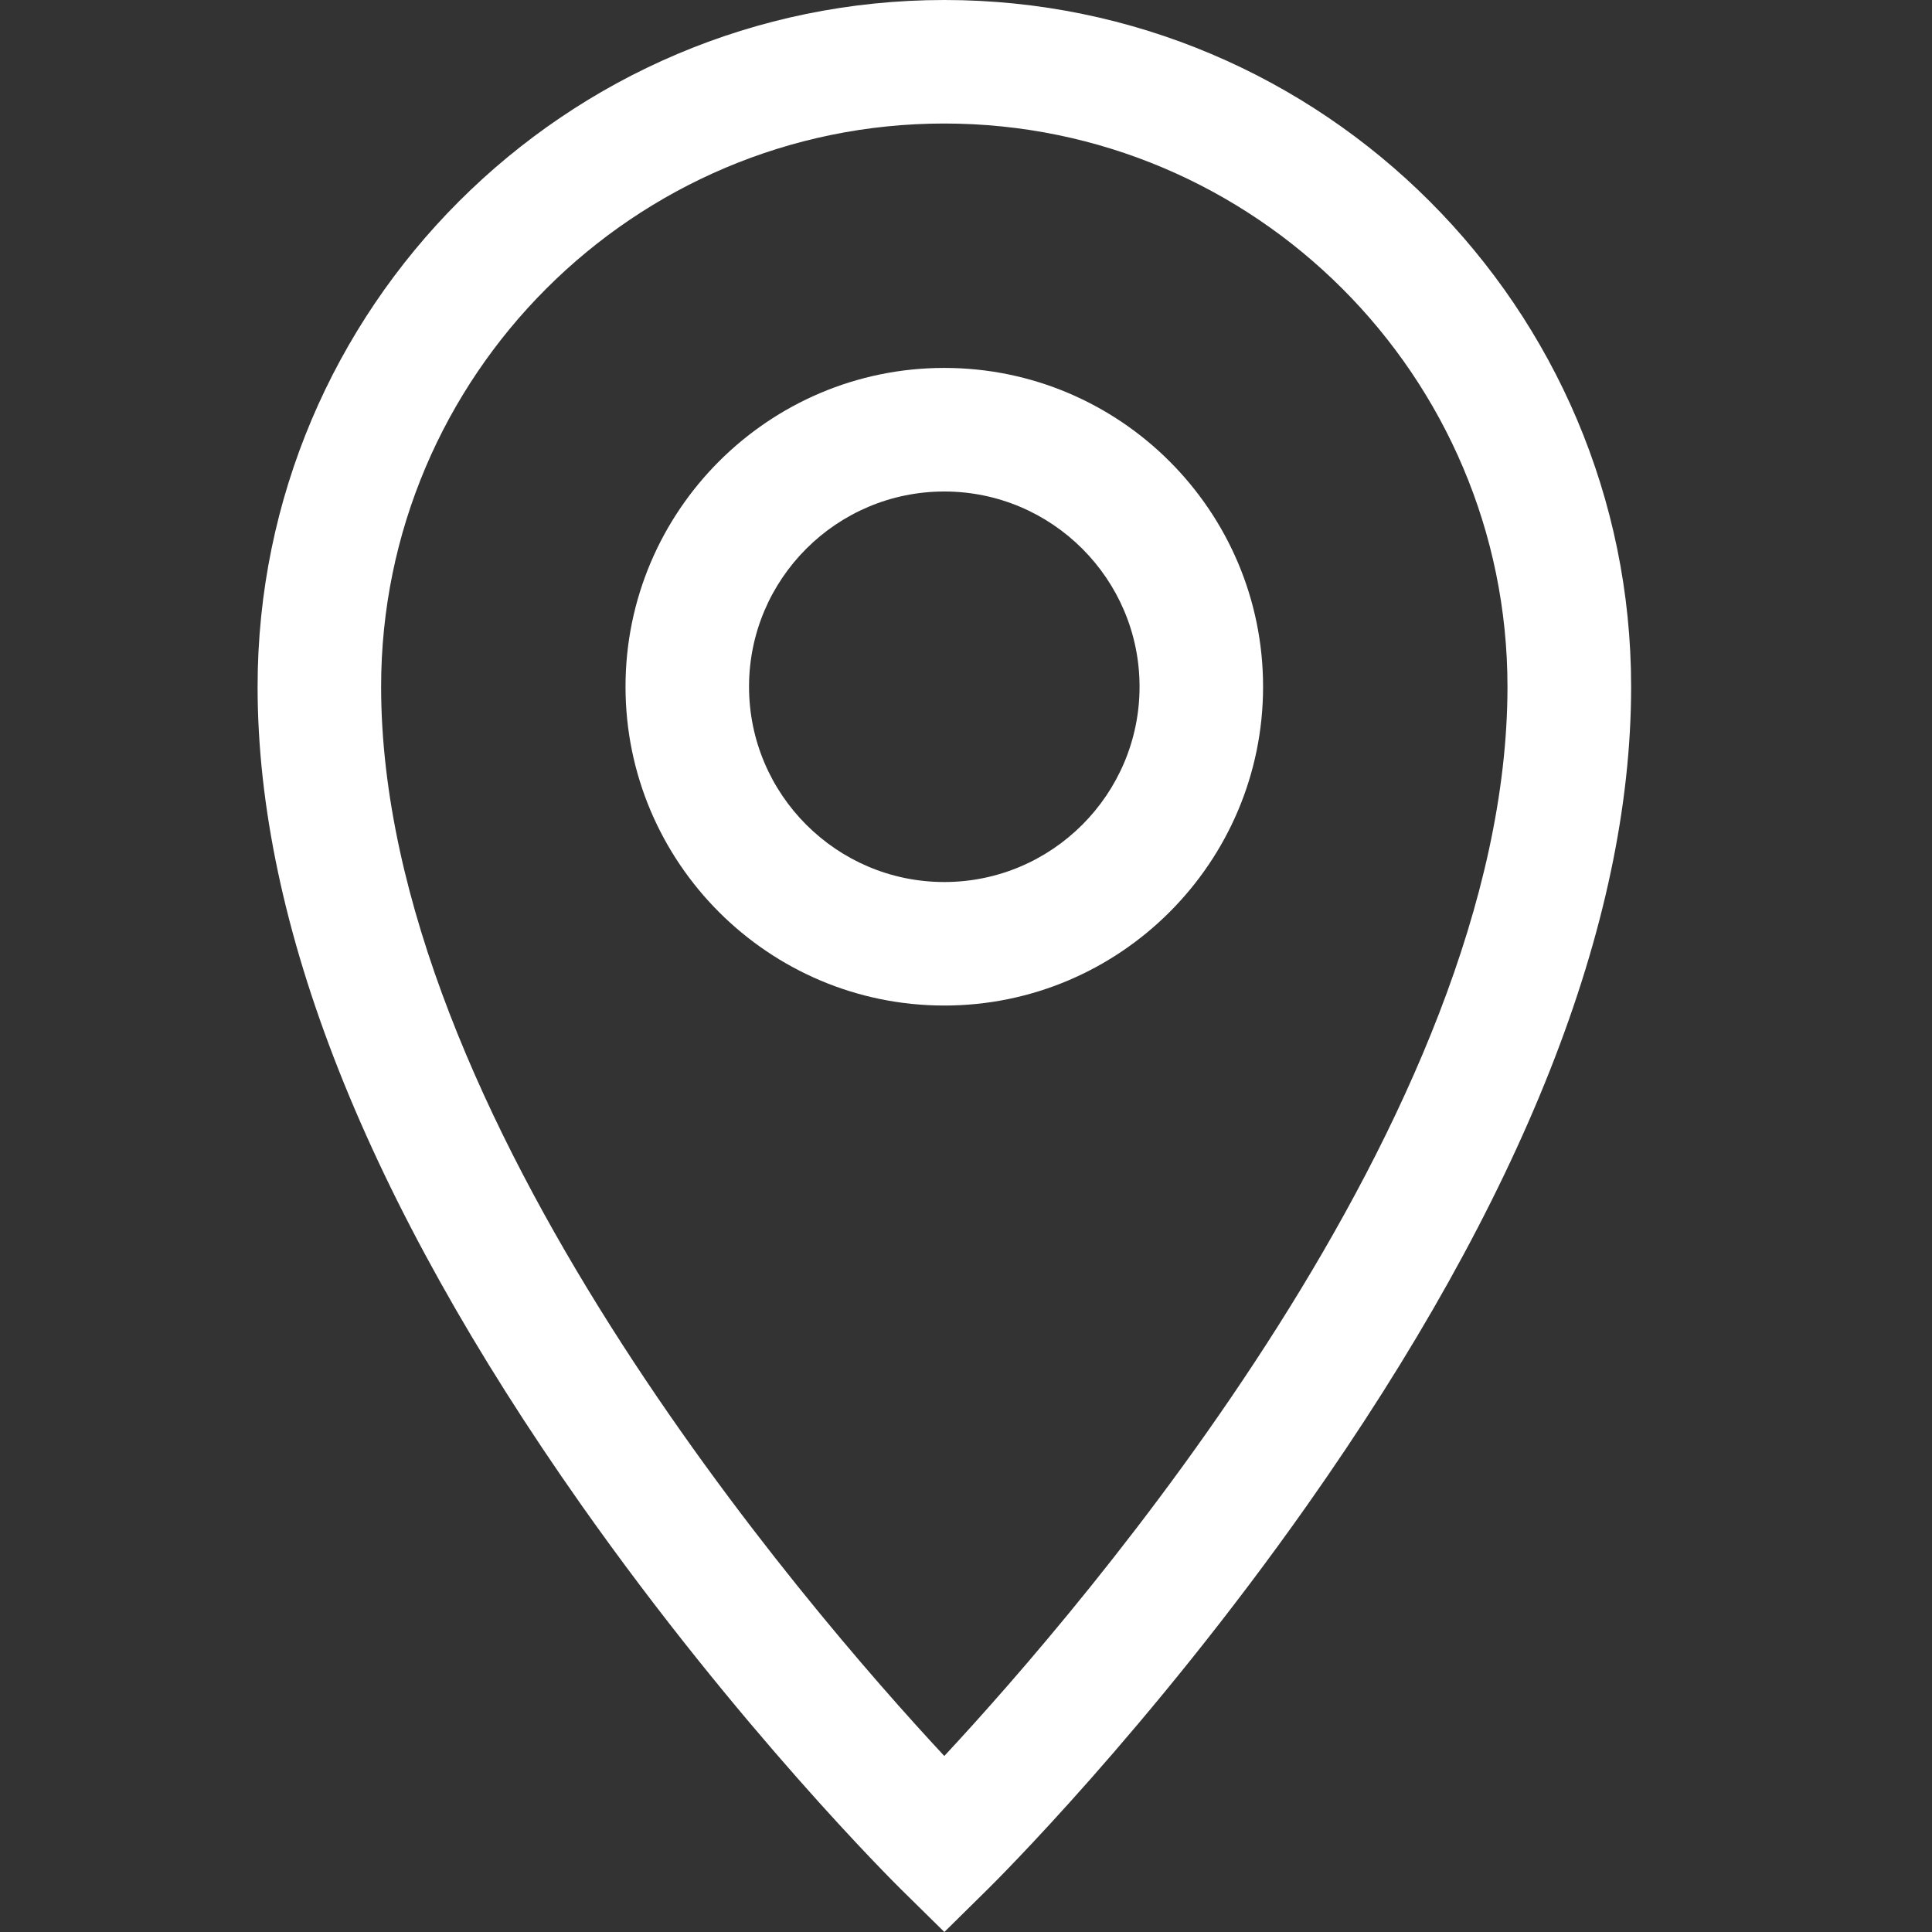
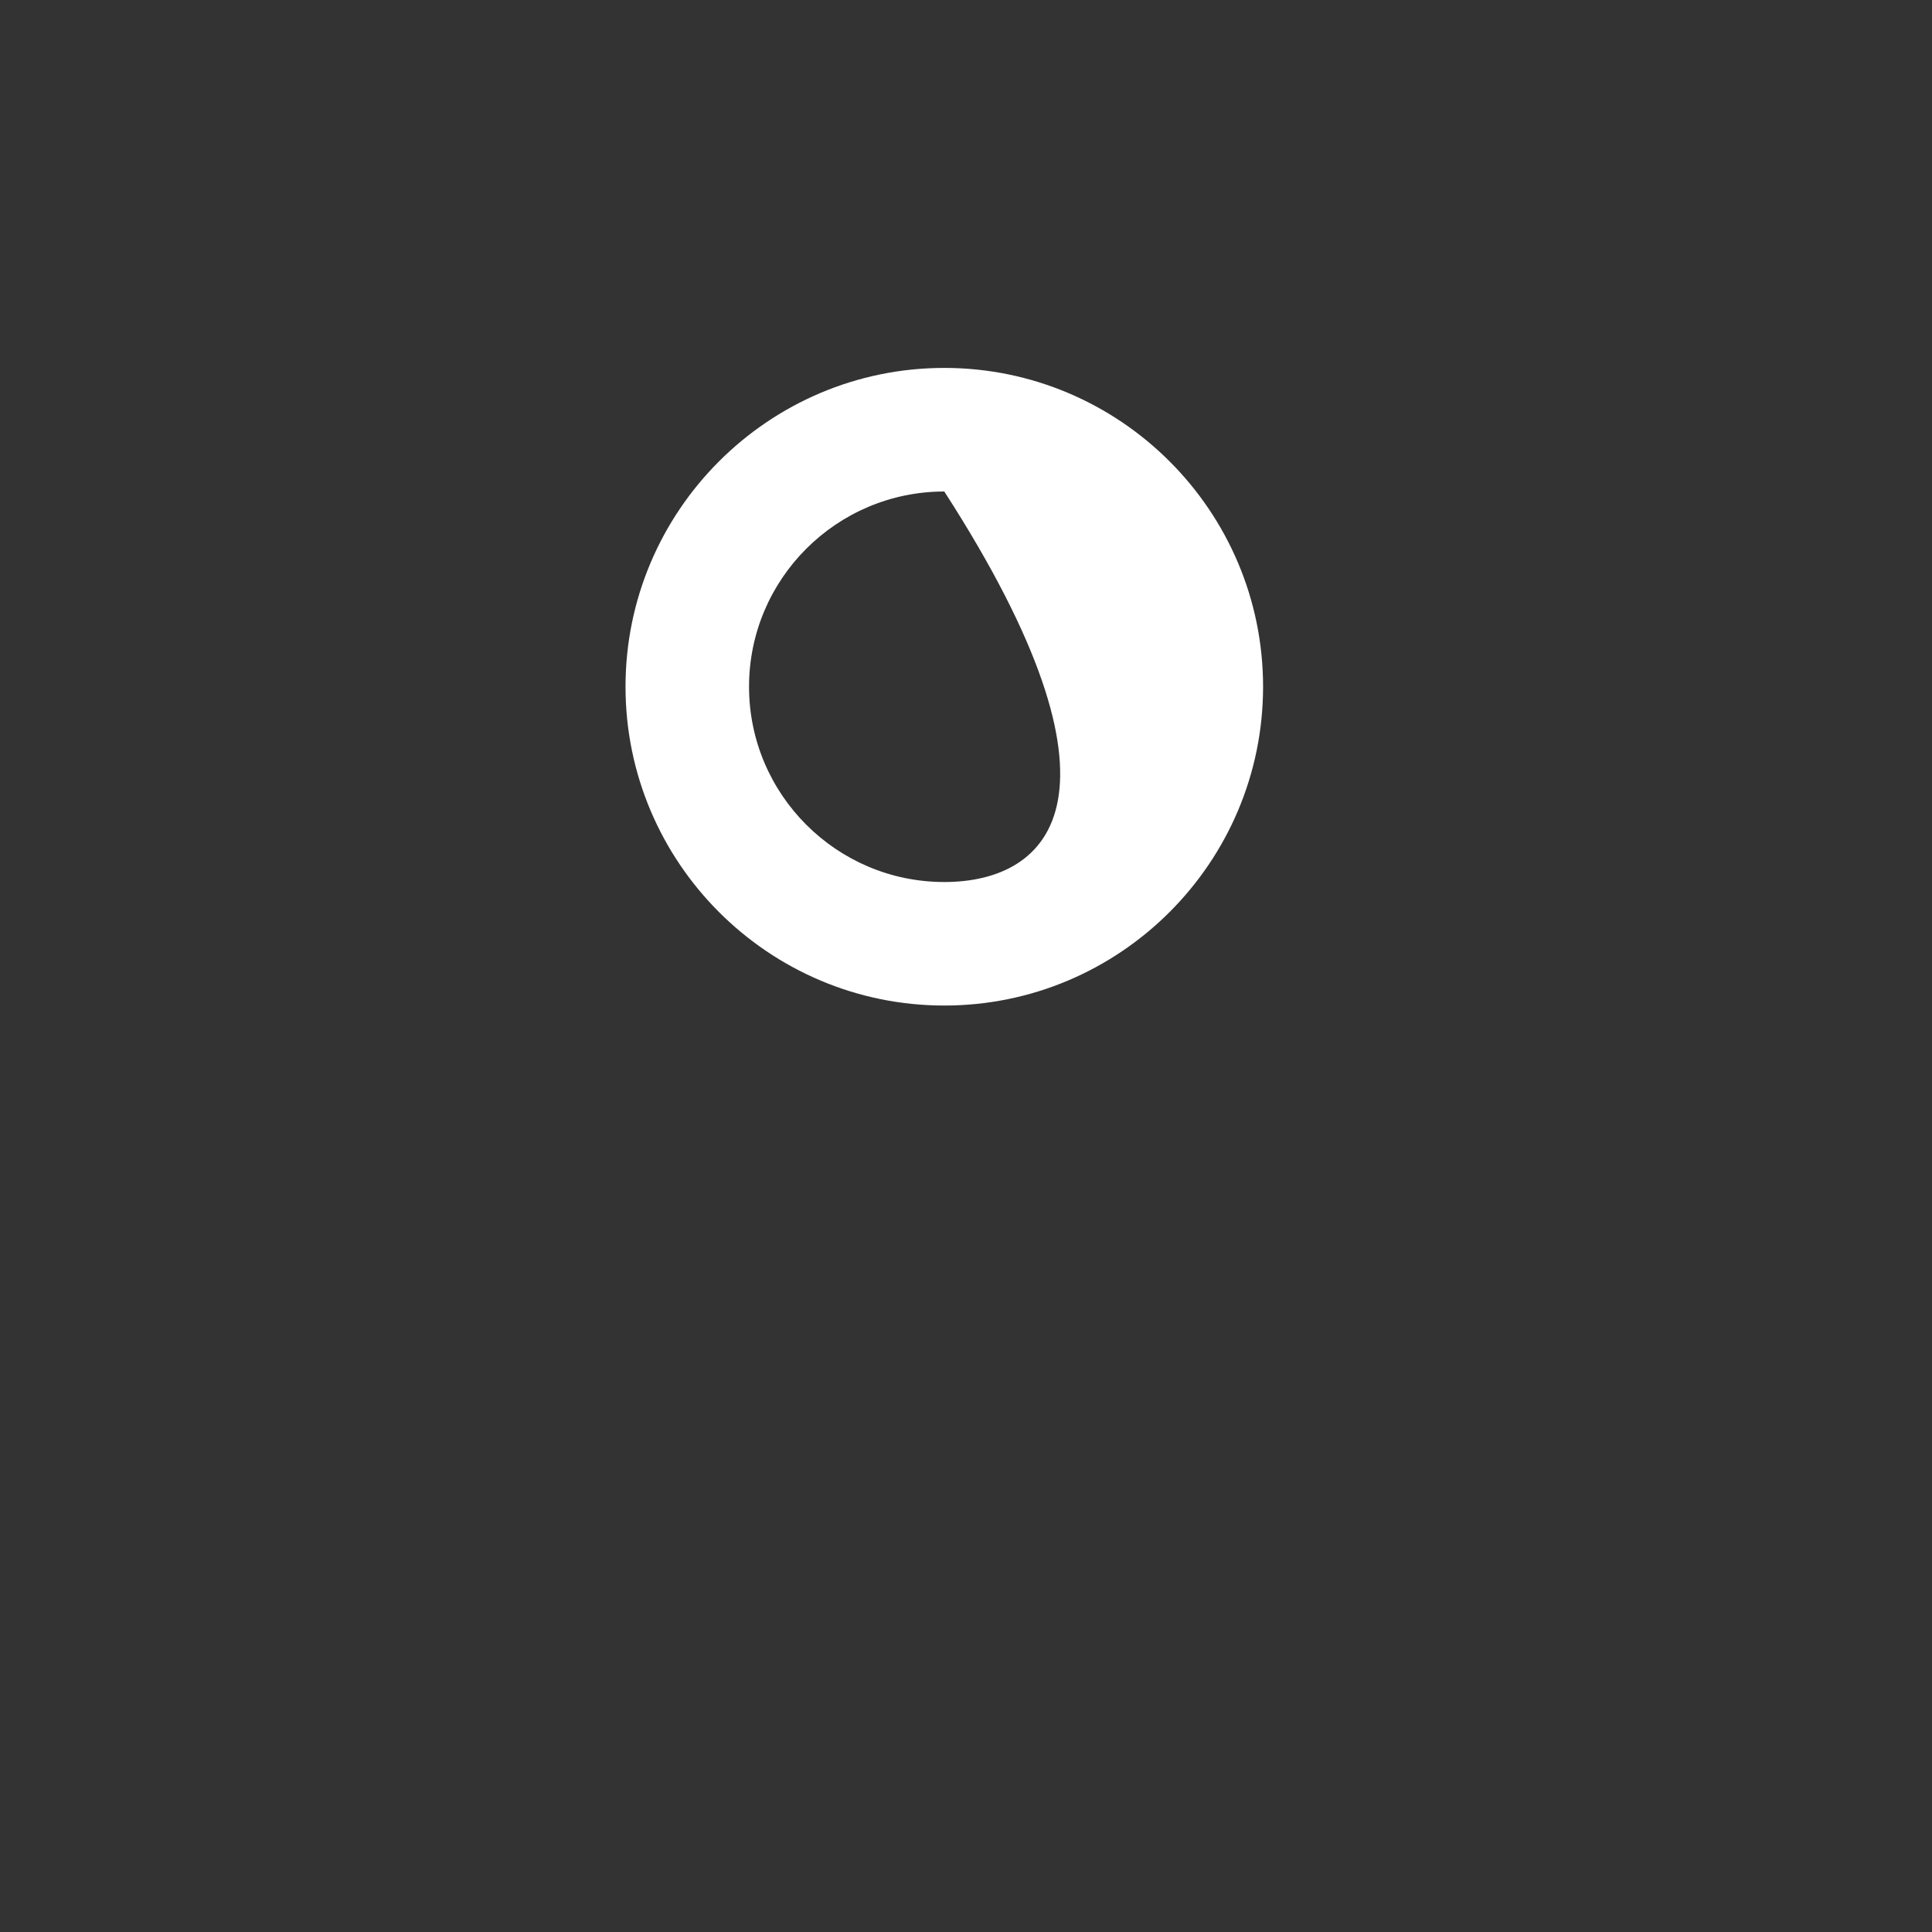
<svg xmlns="http://www.w3.org/2000/svg" width="30" height="30" viewBox="0 0 30 30" fill="none">
  <rect x="0" y="0" width="30" height="30" fill="#333333" stroke="none" />
-   <path d="M14.663 0C8.784 0 4 4.784 4 10.663C4 14.358 5.692 18.633 9.027 23.369C11.475 26.844 13.889 29.236 13.99 29.336L14.664 30L15.337 29.336C15.439 29.236 17.853 26.844 20.3 23.369C23.636 18.633 25.328 14.359 25.328 10.663C25.328 4.784 20.544 0 14.665 0H14.663ZM14.663 1.918C19.485 1.918 23.408 5.841 23.408 10.663C23.408 17.32 16.819 24.949 14.663 27.267C12.506 24.949 5.918 17.32 5.918 10.663C5.918 5.841 9.841 1.918 14.663 1.918Z" fill="white" />
-   <path d="M14.663 15.614C17.392 15.614 19.613 13.393 19.613 10.663C19.613 7.933 17.392 5.713 14.663 5.713C11.933 5.713 9.713 7.934 9.713 10.663C9.713 13.393 11.933 15.614 14.663 15.614ZM14.663 7.632C16.335 7.632 17.695 8.992 17.695 10.663C17.695 12.335 16.335 13.696 14.663 13.696C12.991 13.696 11.631 12.336 11.631 10.663C11.631 8.991 12.991 7.632 14.663 7.632Z" fill="white" />
+   <path d="M14.663 15.614C17.392 15.614 19.613 13.393 19.613 10.663C19.613 7.933 17.392 5.713 14.663 5.713C11.933 5.713 9.713 7.934 9.713 10.663C9.713 13.393 11.933 15.614 14.663 15.614ZM14.663 7.632C17.695 12.335 16.335 13.696 14.663 13.696C12.991 13.696 11.631 12.336 11.631 10.663C11.631 8.991 12.991 7.632 14.663 7.632Z" fill="white" />
</svg>